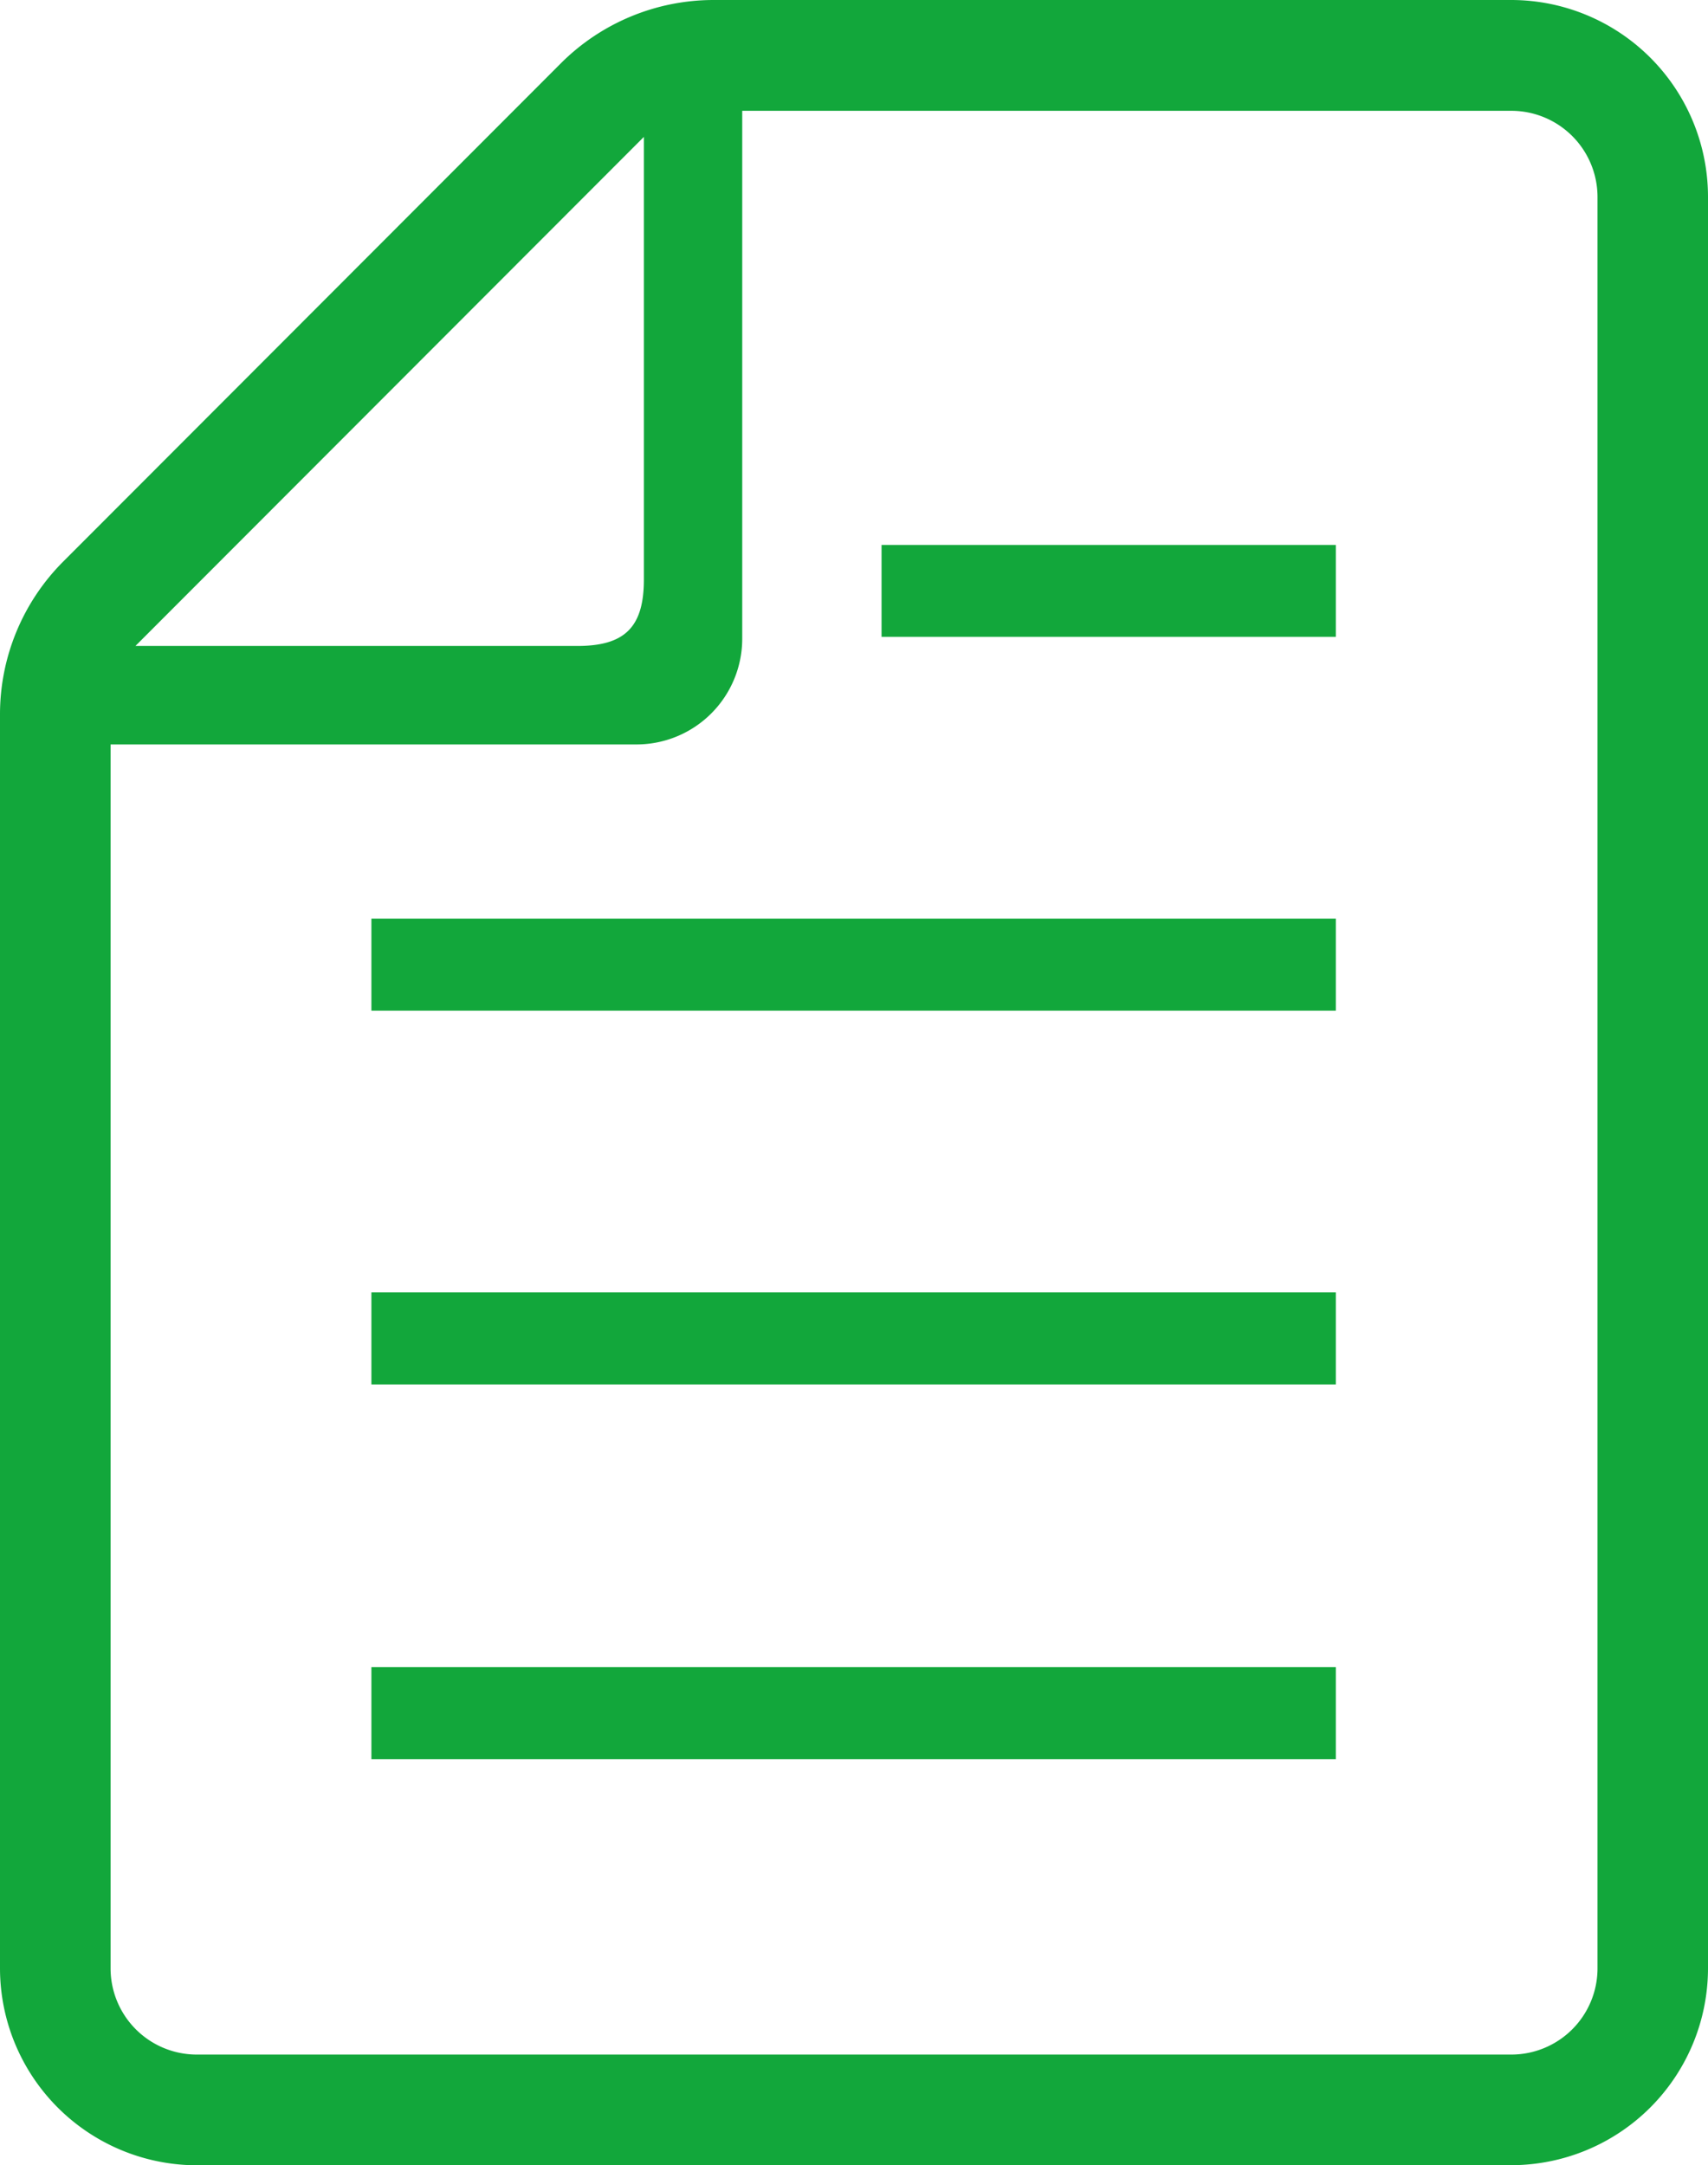
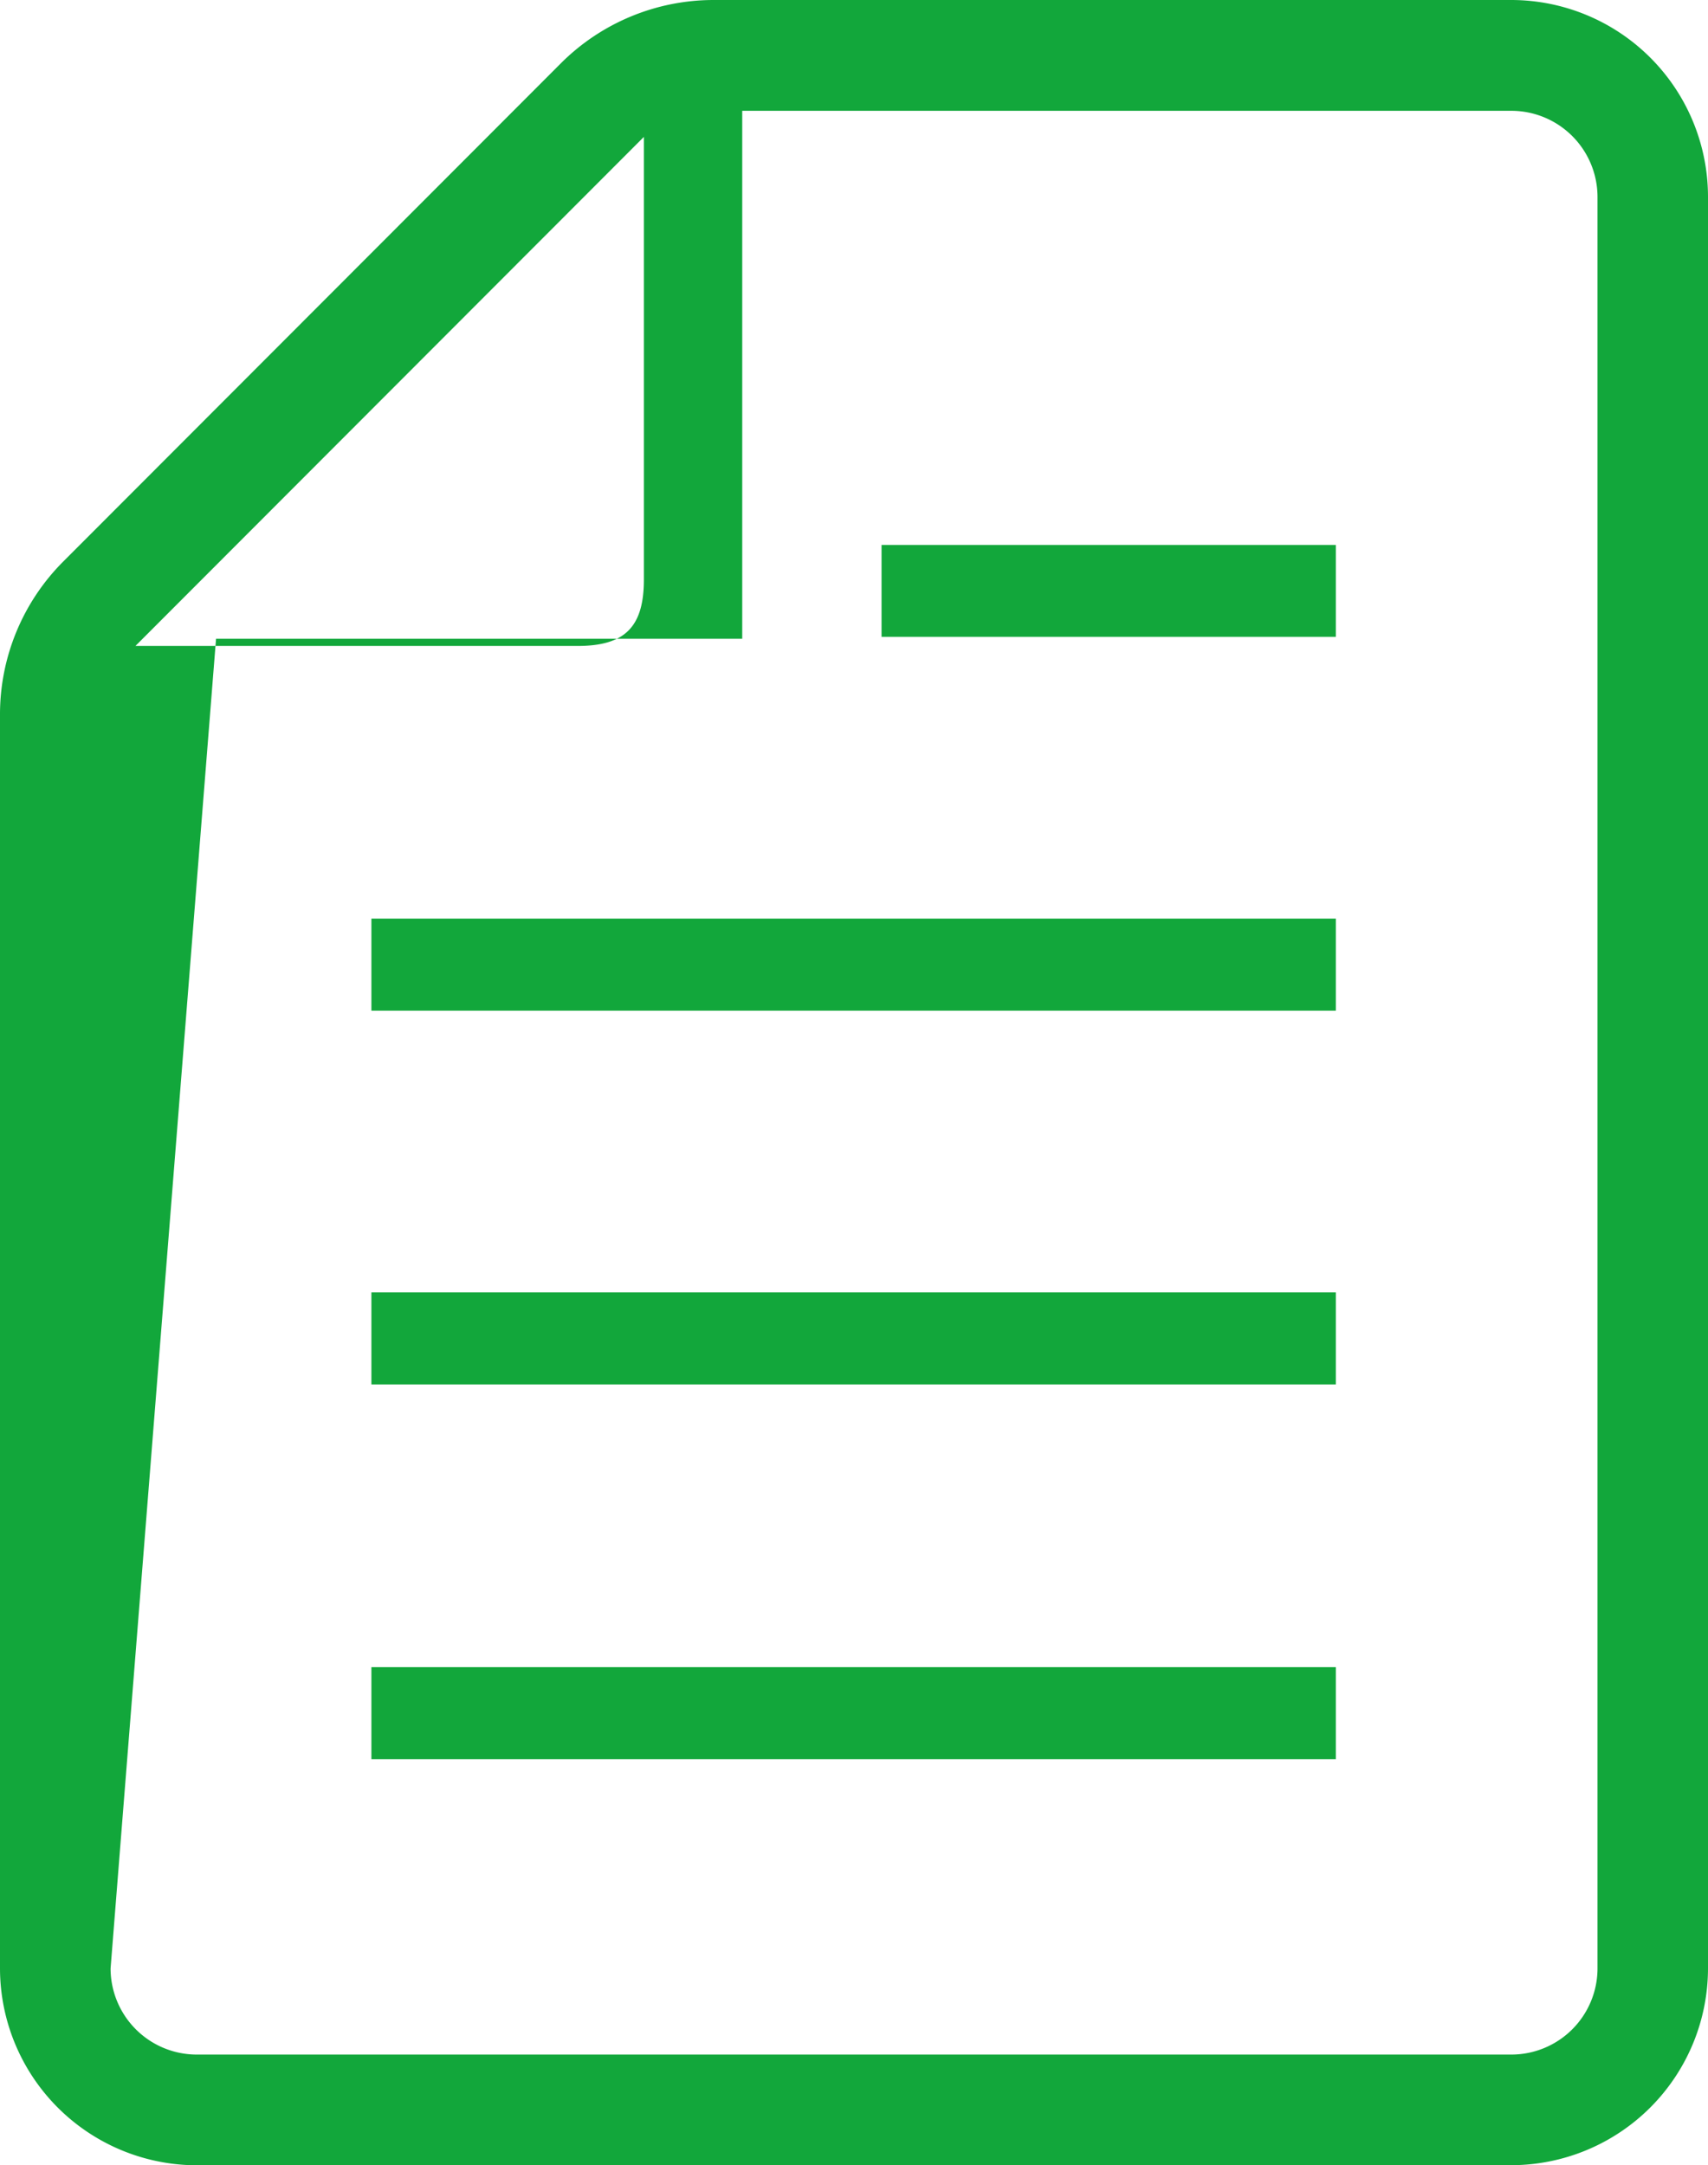
<svg xmlns="http://www.w3.org/2000/svg" width="18.009" height="22.824" viewBox="0 0 18.009 22.824">
-   <path id="ico-flow" d="M543.069,2455.412a2.078,2.078,0,0,1-2.074-2.075v-13.218a2.278,2.278,0,0,1,.667-1.612l5.247-5.252a2.278,2.278,0,0,1,1.61-.667h8.412a2.076,2.076,0,0,1,2.073,2.074v18.674a2.077,2.077,0,0,1-2.074,2.075Zm-.908-2.075a.909.909,0,0,0,.908.908h13.863a.909.909,0,0,0,.907-.908v-18.674a.909.909,0,0,0-.907-.907h-8.111v5.565a1.115,1.115,0,0,1-1.112,1.114h-5.548Zm.262-13.94h4.661c.5,0,.7-.2.7-.7v-4.666Zm2.488,11.734v-.97H555.08v.97Zm0-3.95v-.97H555.08v.97Zm0-3.94v-.97H555.08v.97Zm5.379-3.94v-.969h4.79v.969Z" transform="translate(-540.995 -2432.588)" fill="#12a73b" />
+   <path id="ico-flow" d="M543.069,2455.412a2.078,2.078,0,0,1-2.074-2.075v-13.218a2.278,2.278,0,0,1,.667-1.612l5.247-5.252a2.278,2.278,0,0,1,1.61-.667h8.412a2.076,2.076,0,0,1,2.073,2.074v18.674a2.077,2.077,0,0,1-2.074,2.075Zm-.908-2.075a.909.909,0,0,0,.908.908h13.863a.909.909,0,0,0,.907-.908v-18.674a.909.909,0,0,0-.907-.907h-8.111v5.565h-5.548Zm.262-13.94h4.661c.5,0,.7-.2.7-.7v-4.666Zm2.488,11.734v-.97H555.08v.97Zm0-3.95v-.97H555.08v.97Zm0-3.94v-.97H555.08v.97Zm5.379-3.94v-.969h4.79v.969Z" transform="translate(-540.995 -2432.588)" fill="#12a73b" />
</svg>